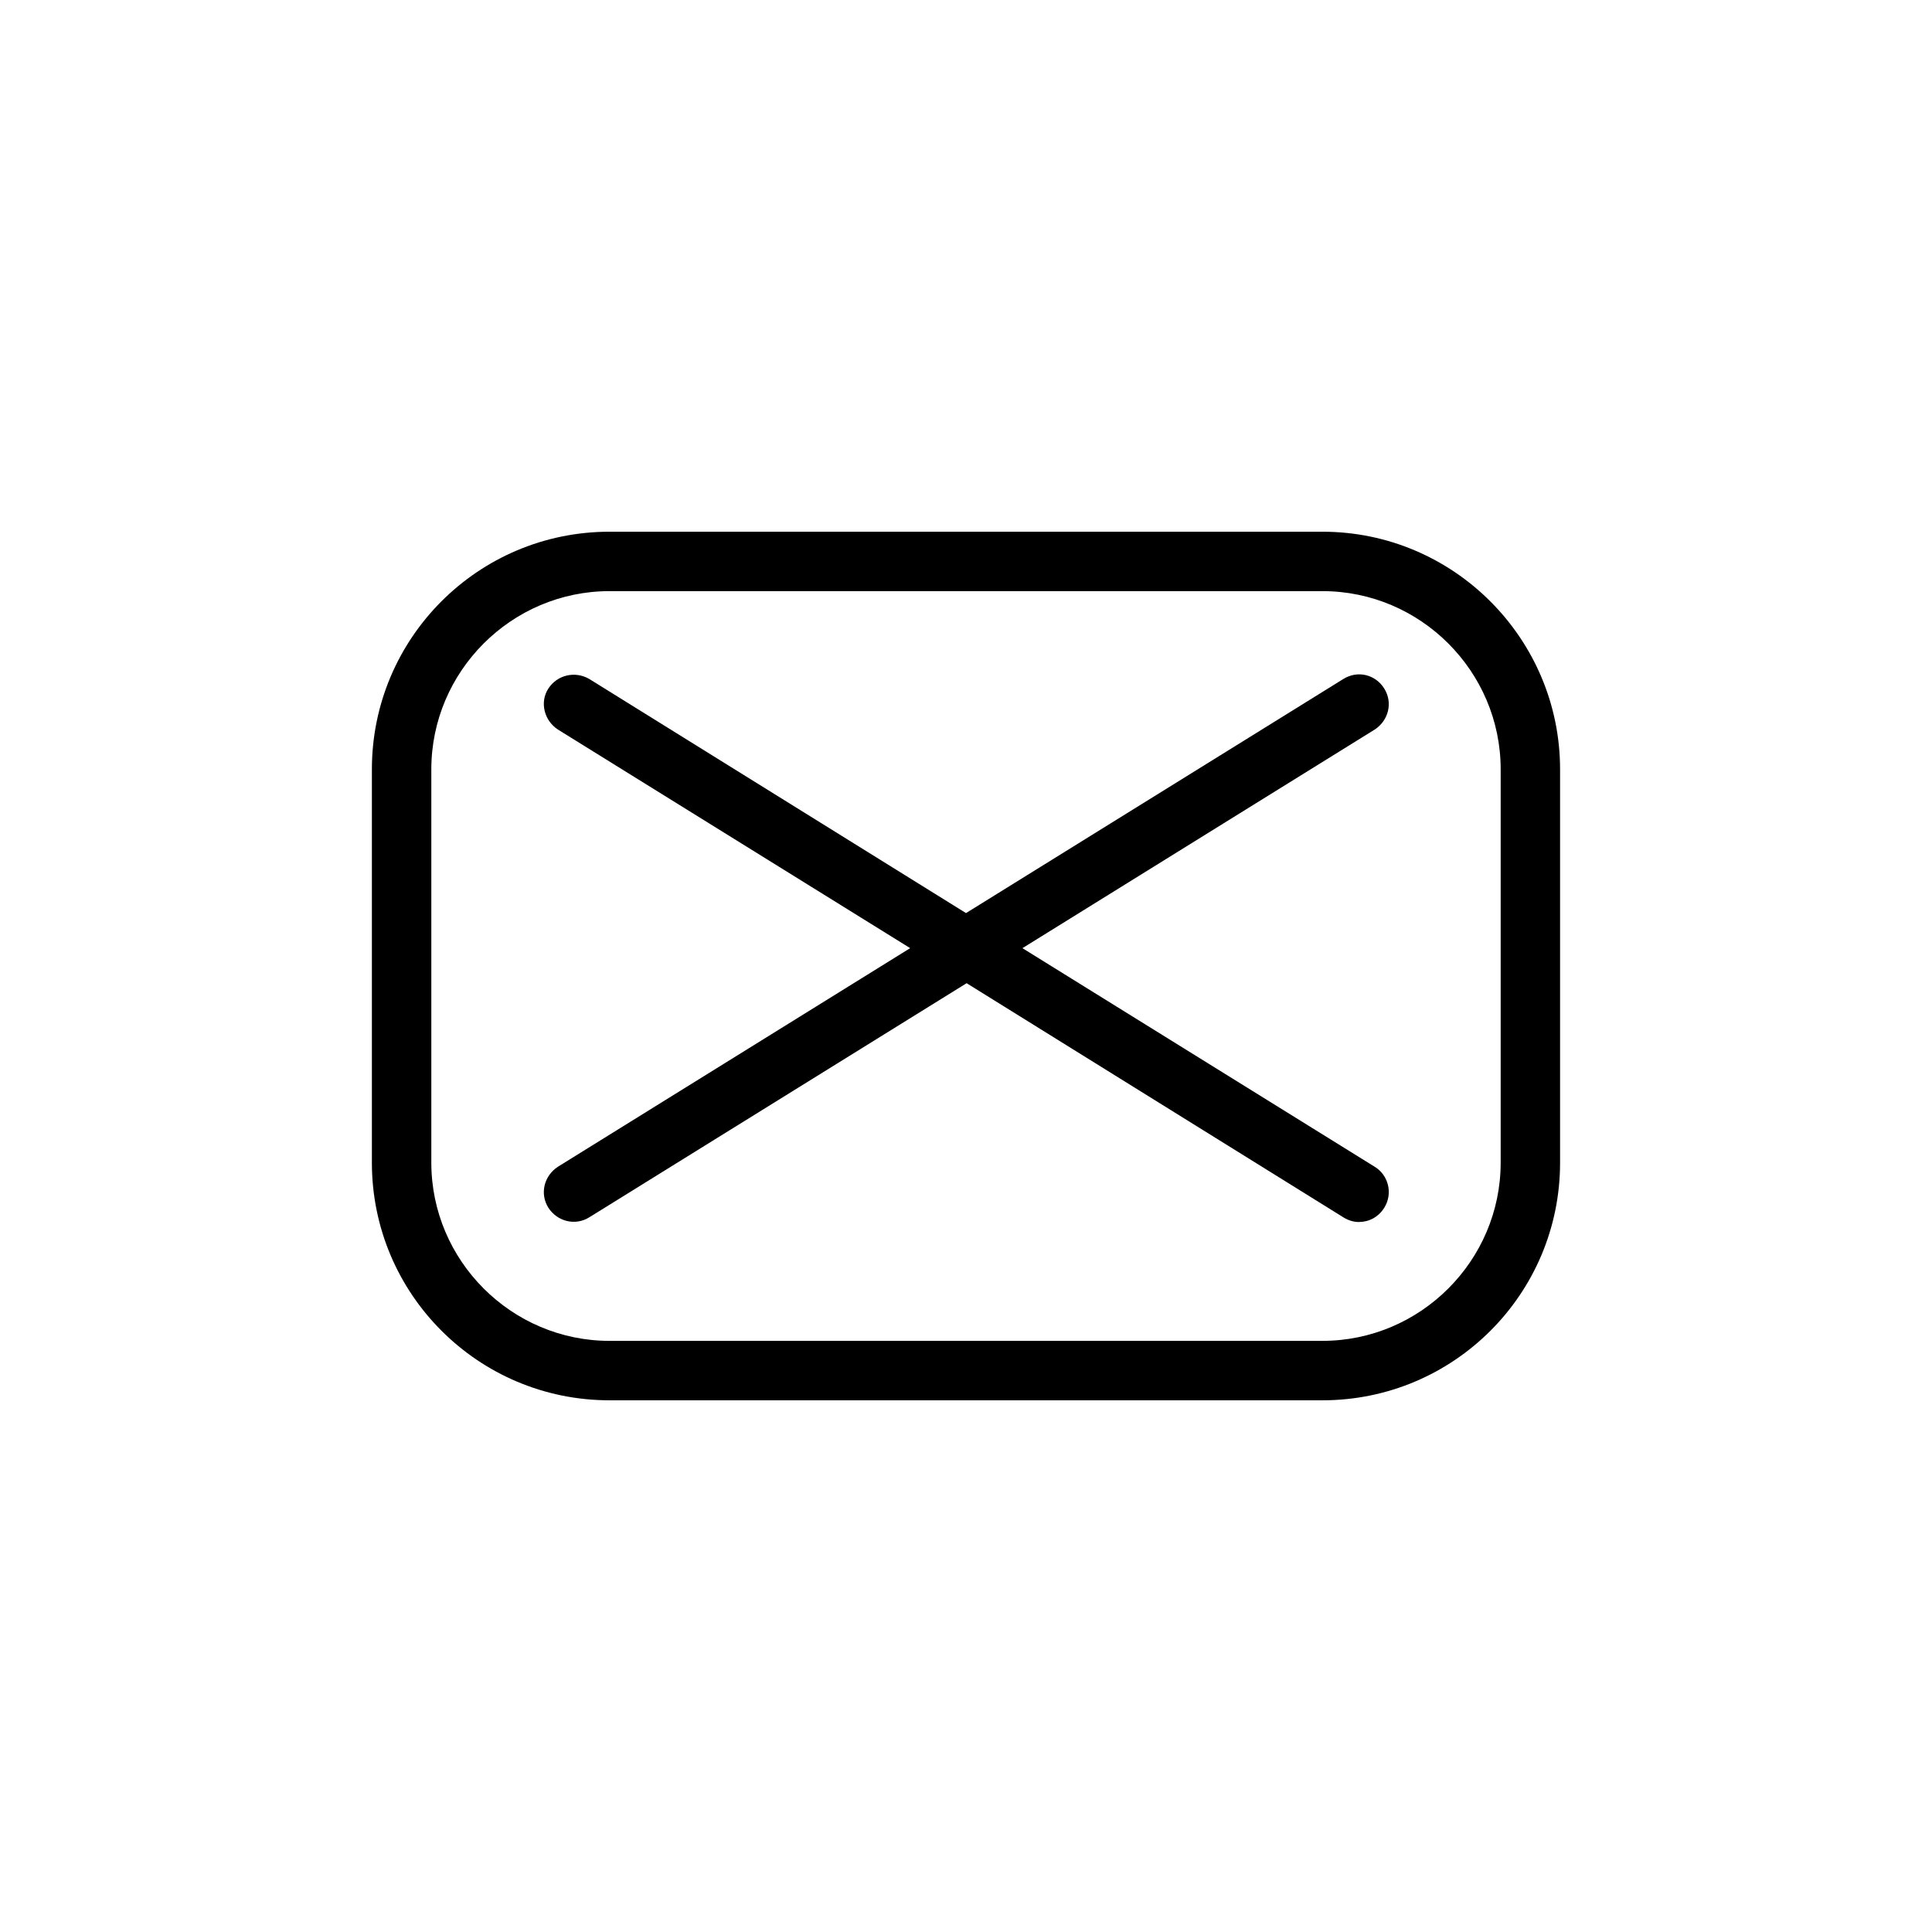
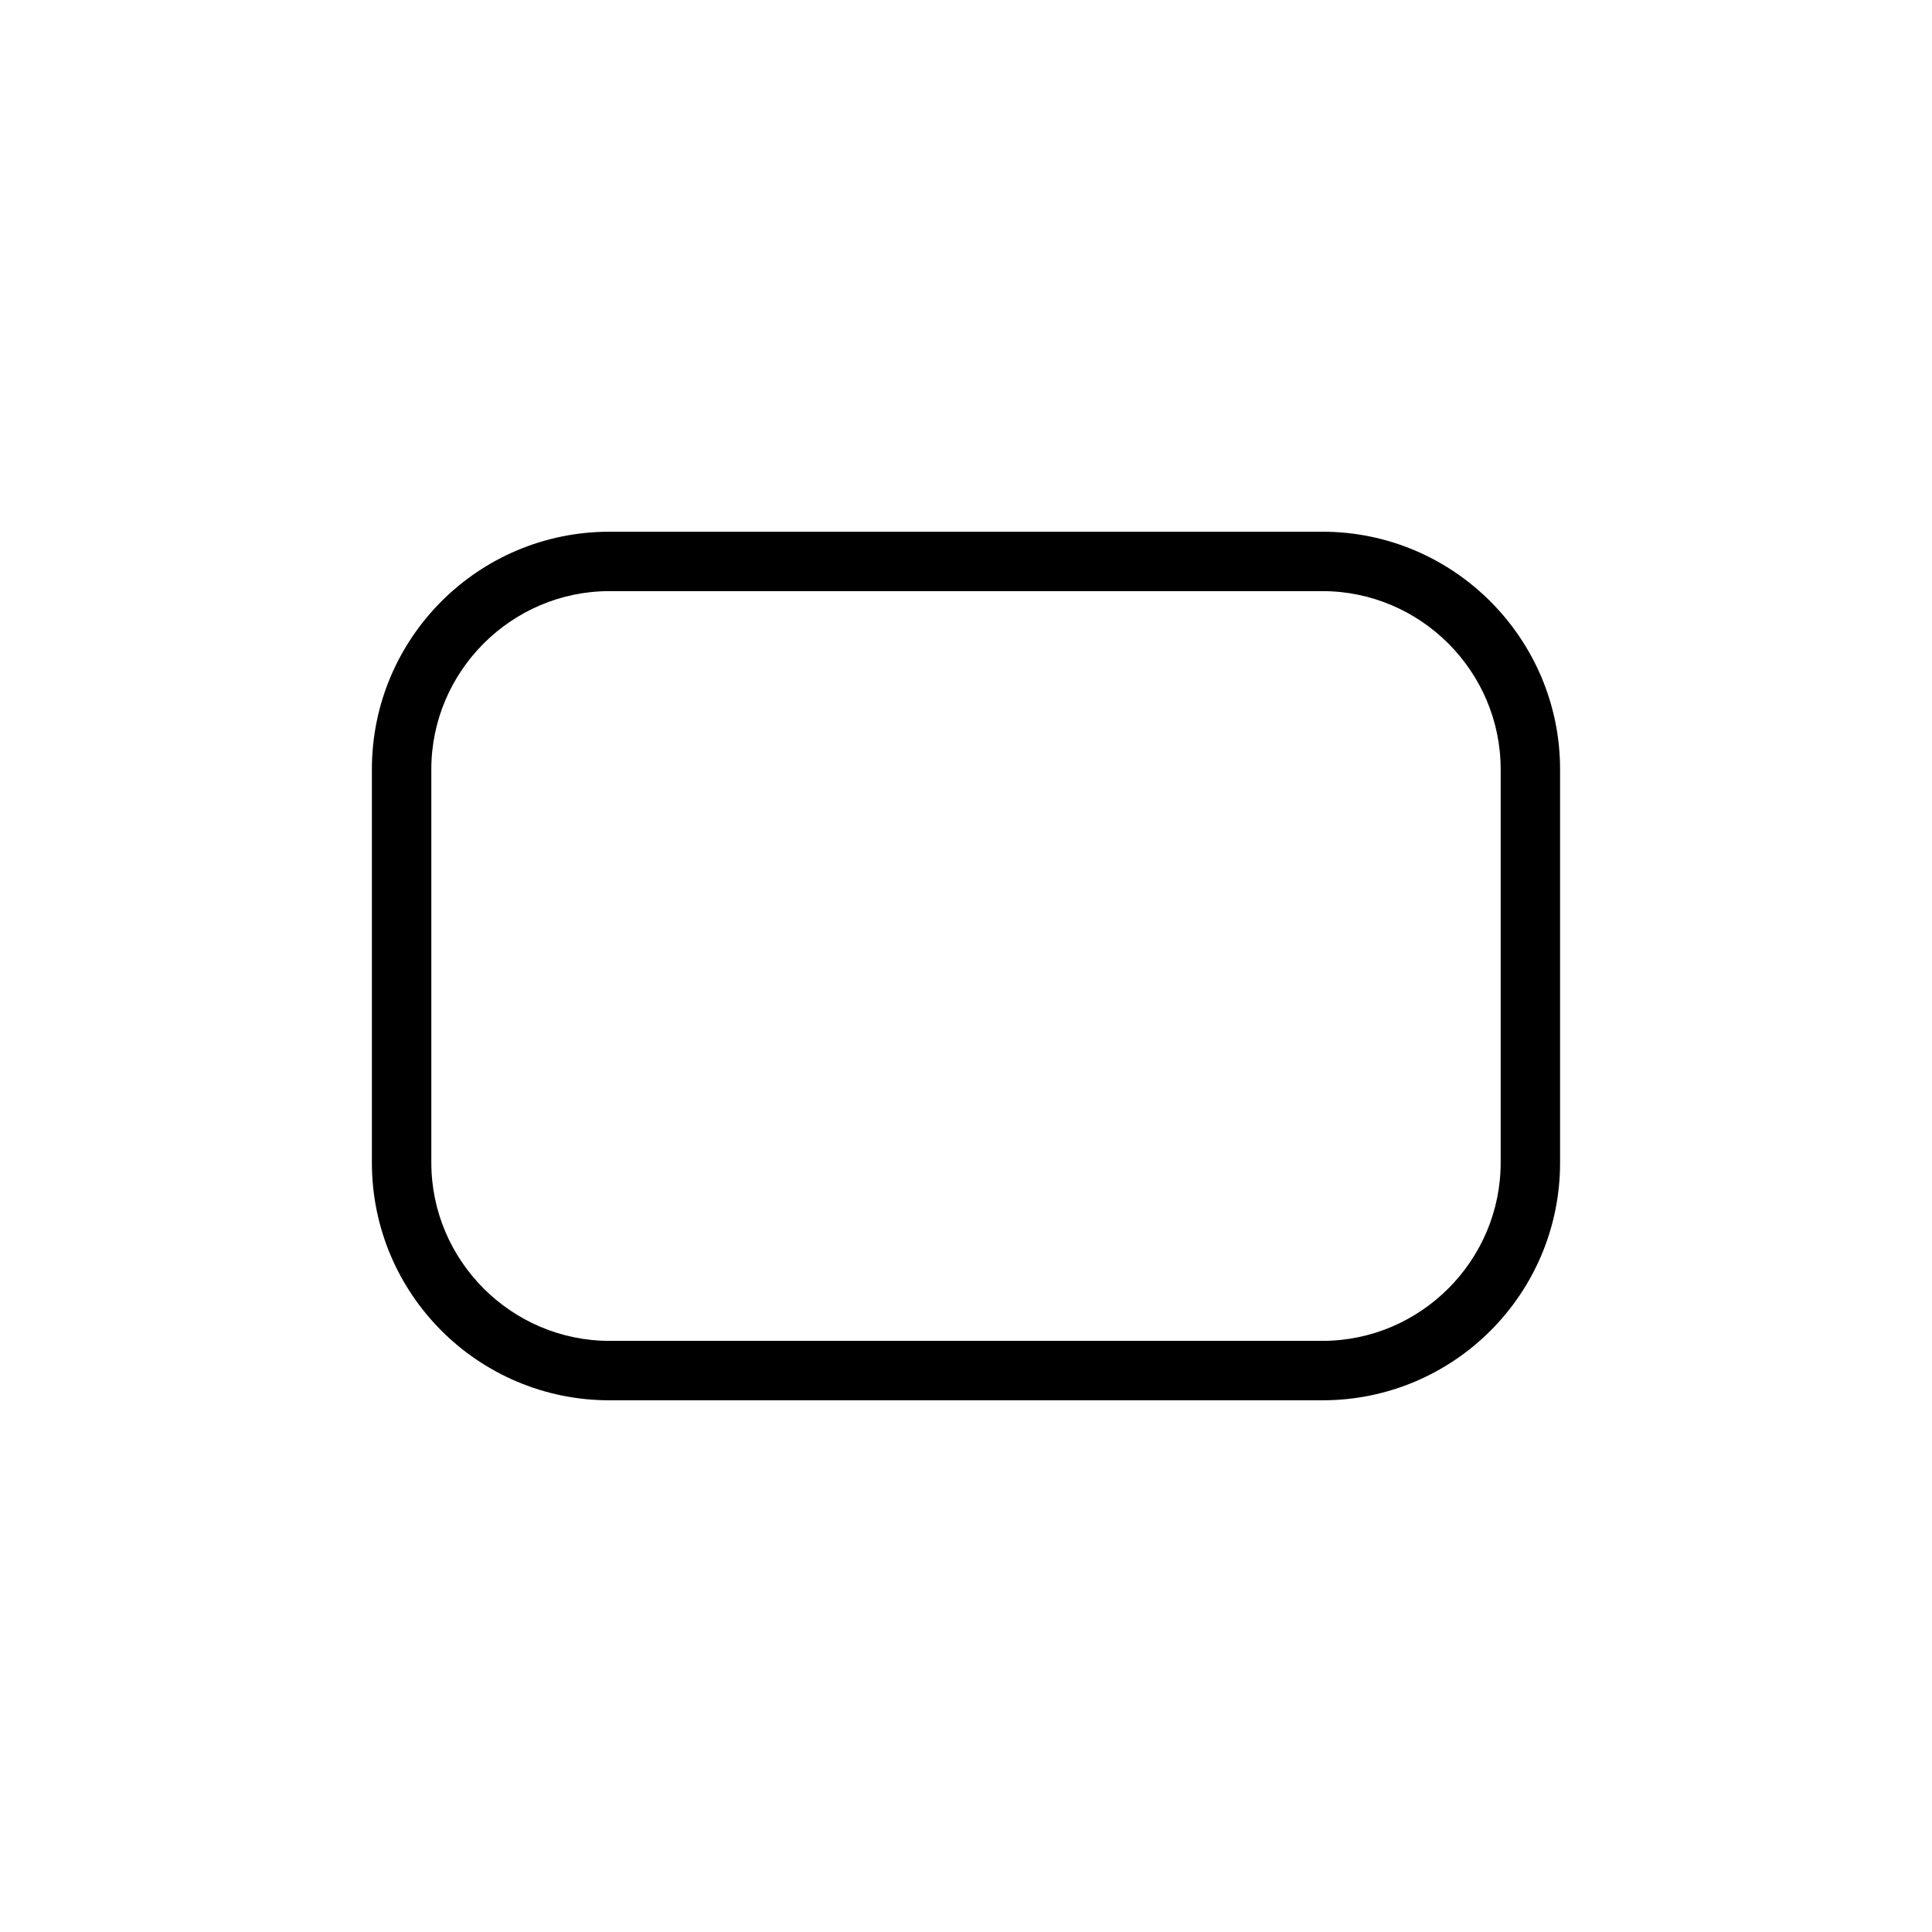
<svg xmlns="http://www.w3.org/2000/svg" fill="#000000" width="800px" height="800px" version="1.1" viewBox="144 144 512 512">
  <g>
    <path d="m494.46 284.91h-188.93c-34.793 0-62.977 28.184-62.977 62.977v104.23c0 34.793 28.184 62.977 62.977 62.977h188.93c34.793 0 62.977-28.184 62.977-62.977v-104.23c-0.004-34.637-28.184-62.977-62.98-62.977zm47.234 167.2c0 25.977-21.254 47.23-47.23 47.23l-188.93 0.004c-25.977 0-47.23-21.254-47.23-47.23v-104.23c0-25.977 21.254-47.23 47.23-47.23h188.93c25.977 0 47.23 21.254 47.23 47.23z" />
-     <path d="m508.32 453.21-93.363-57.938 93.363-57.938c3.621-2.363 4.879-7.086 2.519-10.863-2.363-3.777-7.086-4.879-10.863-2.519l-99.973 62.027-99.816-62.031c-3.777-2.203-8.5-1.102-10.863 2.519-2.363 3.621-1.102 8.5 2.519 10.863l93.363 57.938-93.363 57.938c-3.621 2.363-4.879 7.086-2.519 10.863 2.363 3.621 7.086 4.879 10.863 2.519l99.977-62.031 99.816 62.031c1.258 0.789 2.676 1.258 4.094 1.258 2.676 0 5.195-1.258 6.769-3.777 2.359-3.777 1.098-8.656-2.523-10.859z" />
  </g>
</svg>